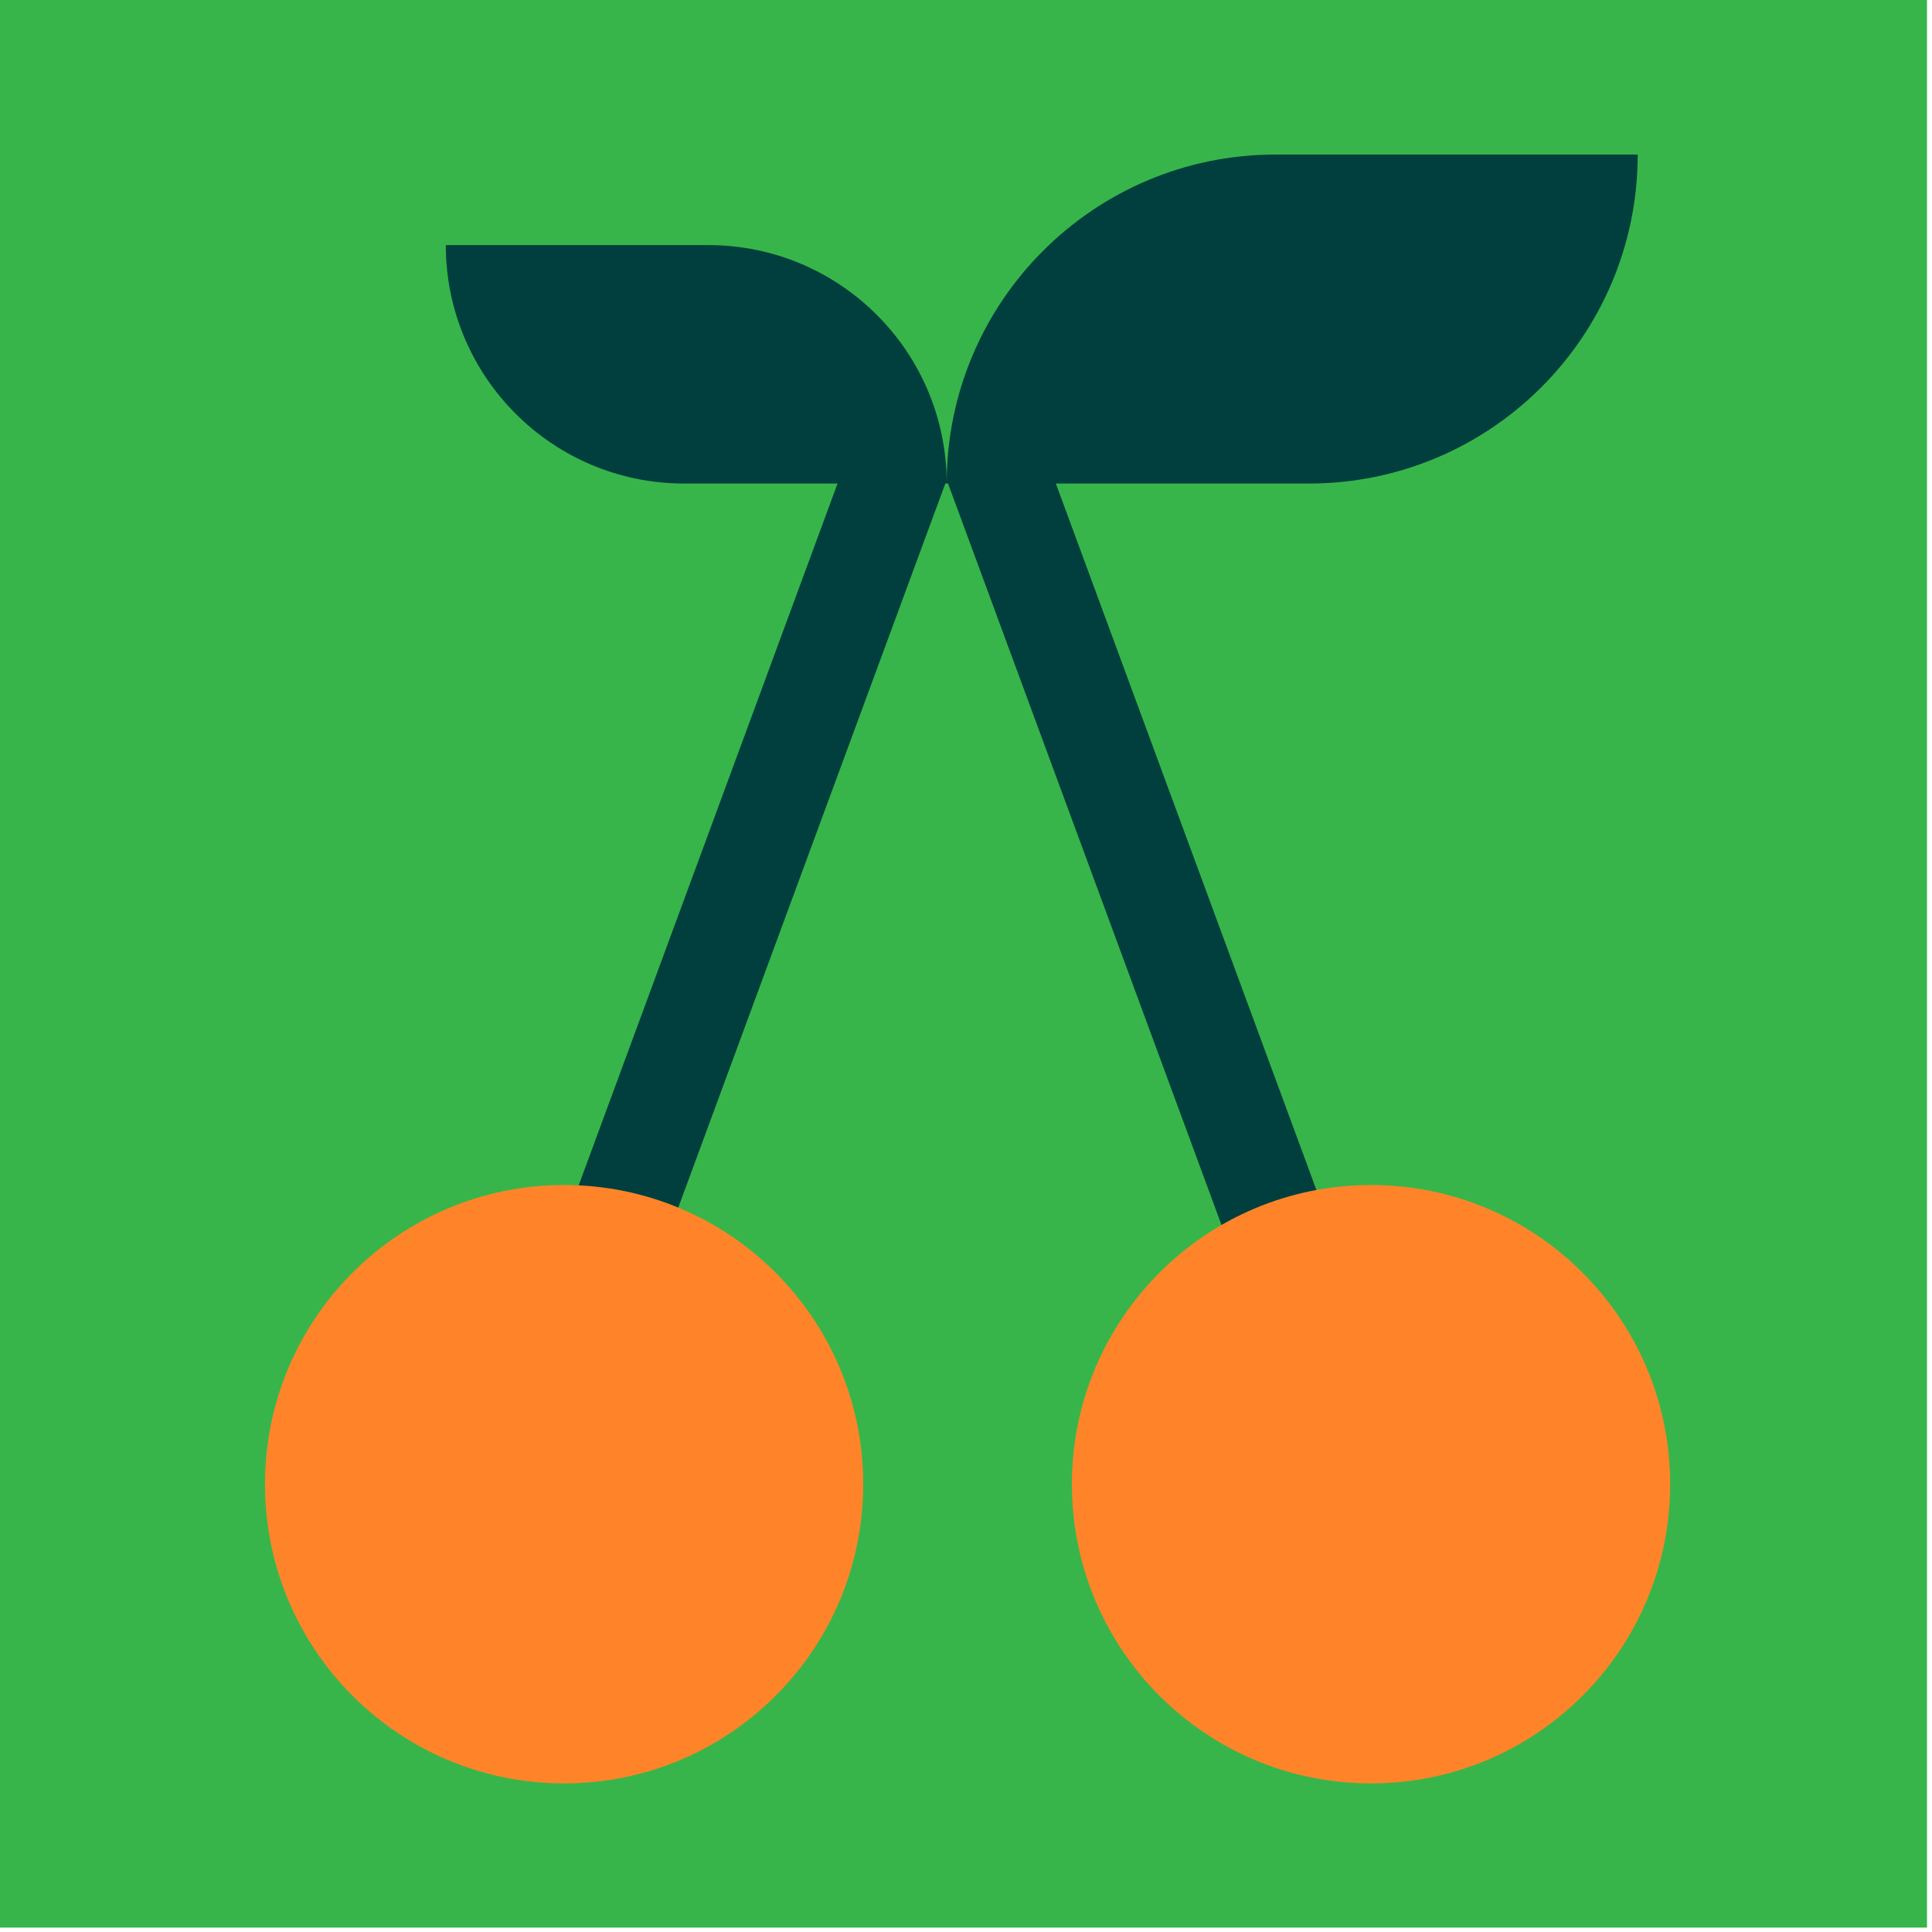
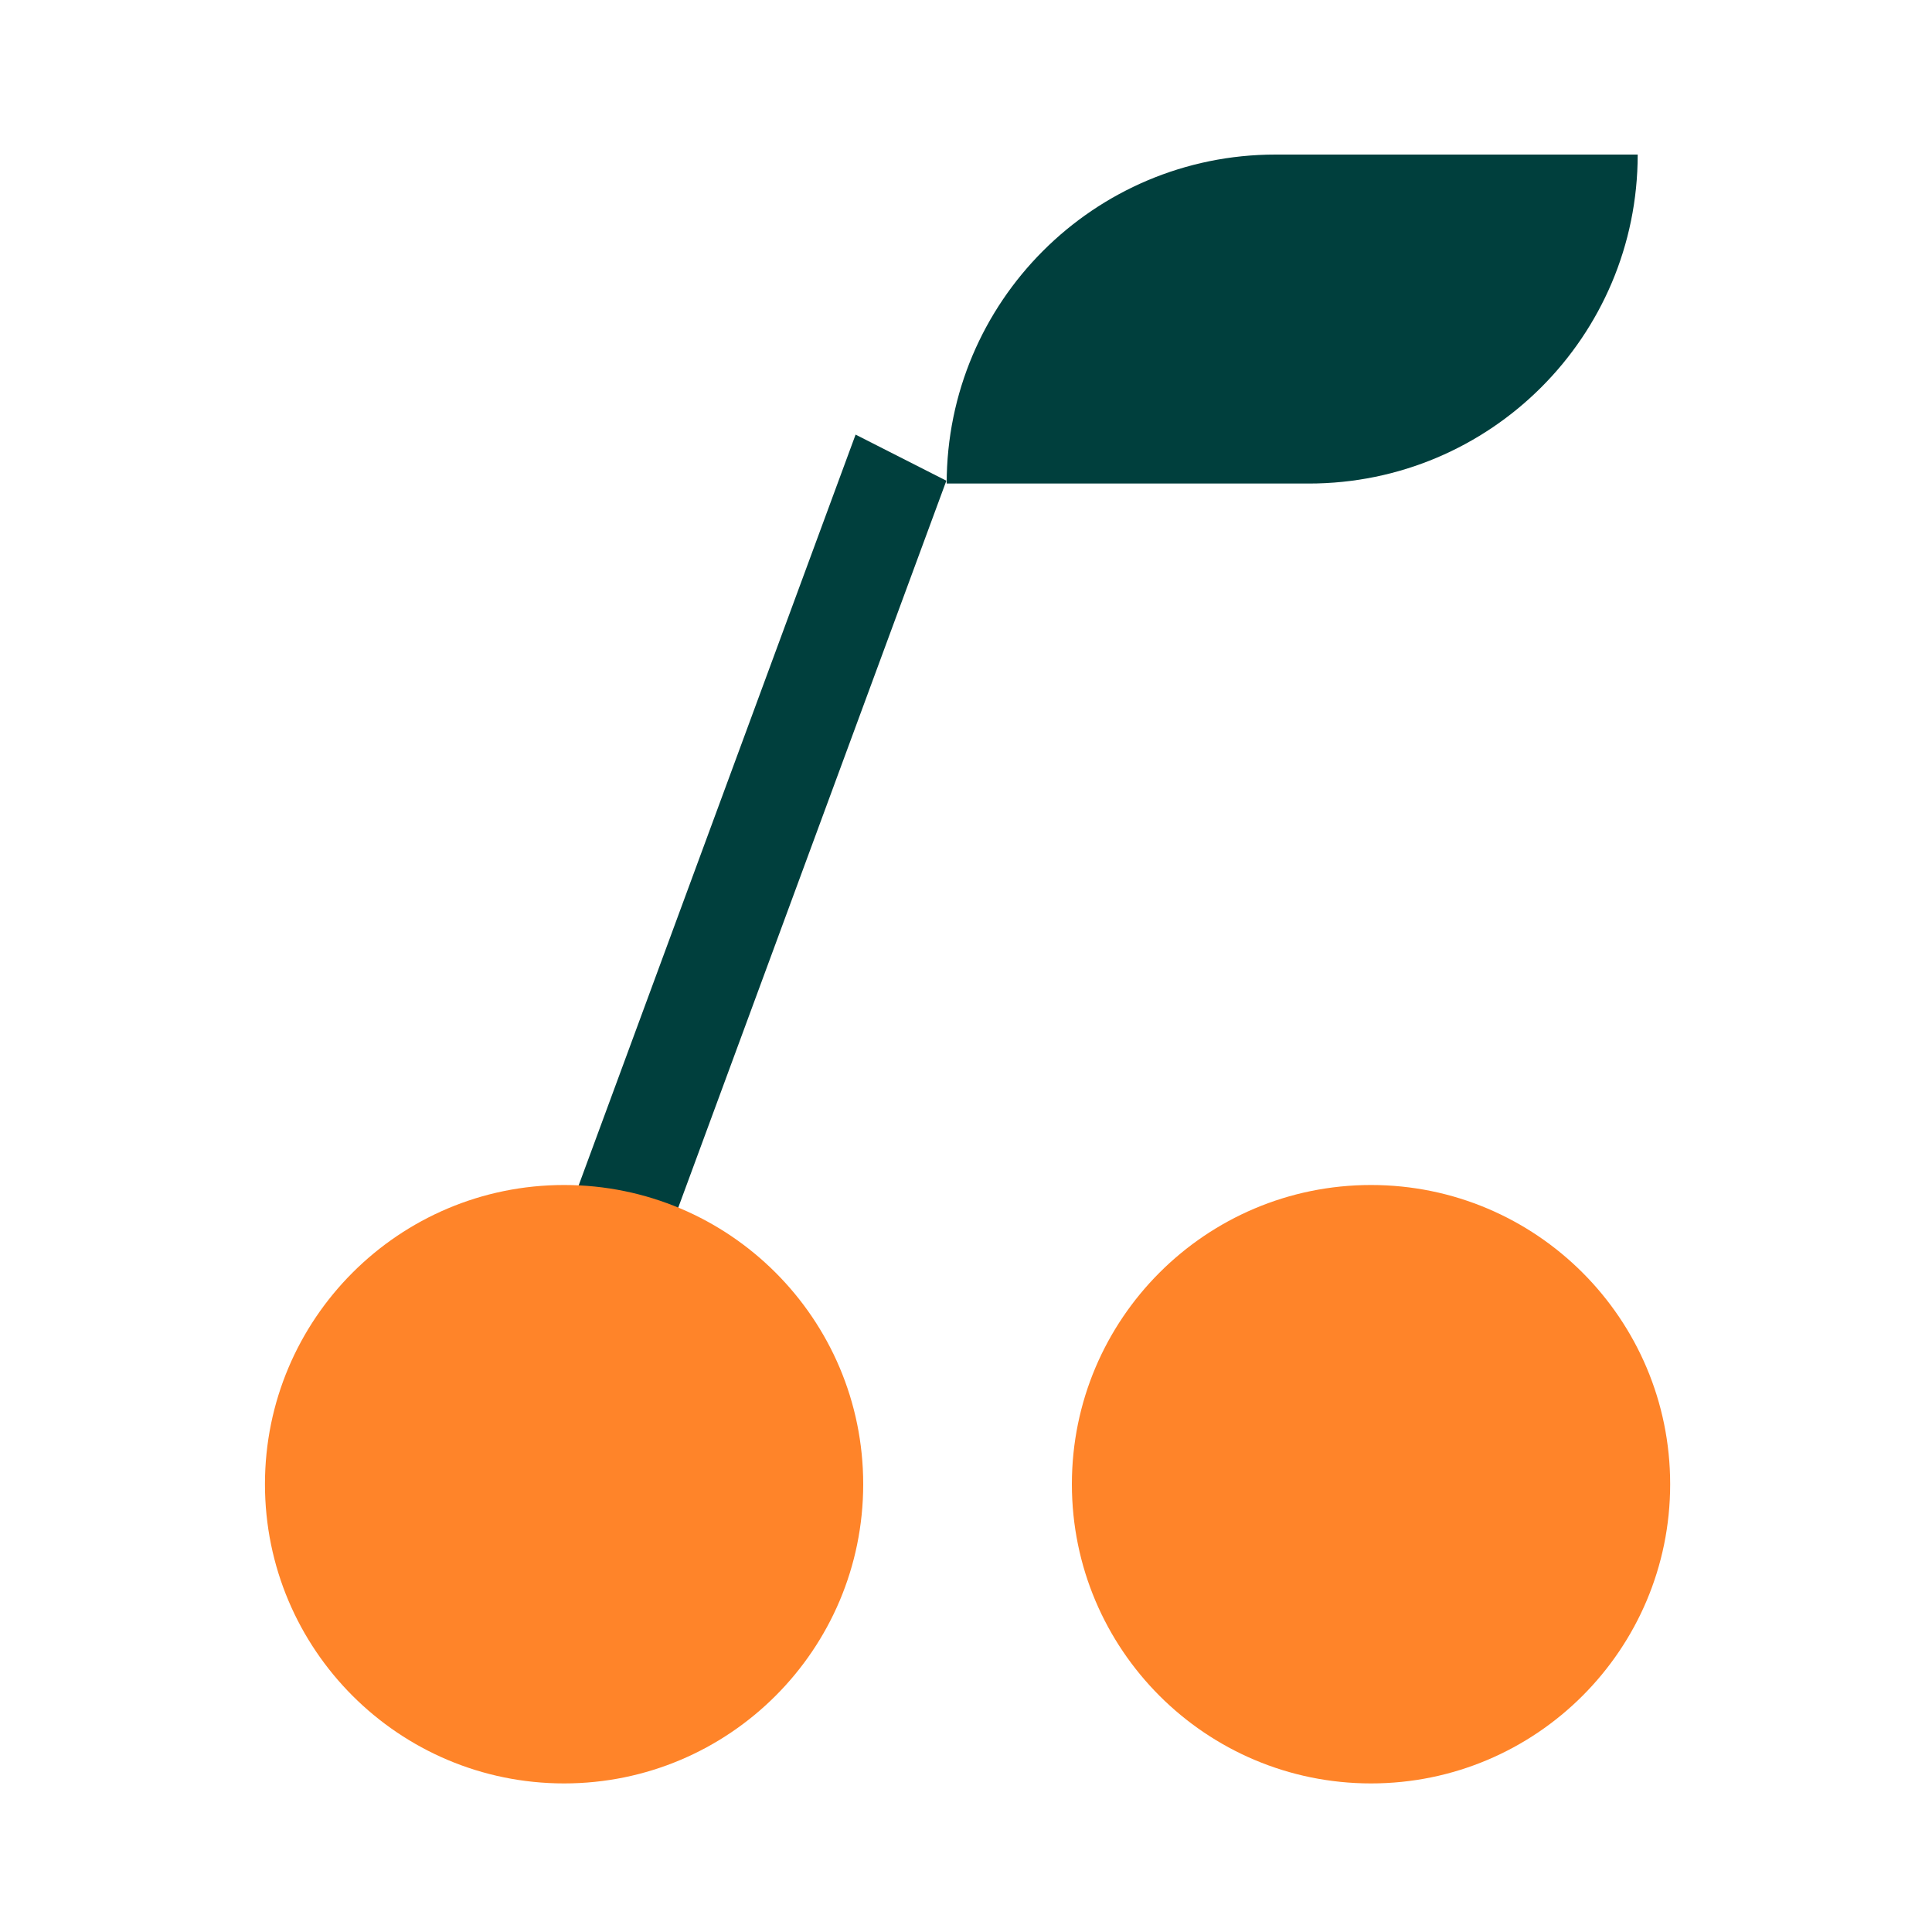
<svg xmlns="http://www.w3.org/2000/svg" width="175" height="175" viewBox="0 0 175 175" fill="none">
-   <path d="M174.546 174.601H0V0H174.546V174.601Z" fill="#37B54A" />
-   <path d="M119.889 136.026L128.485 132.854L94.032 39.442L85.776 43.534L119.889 136.026Z" fill="#003F3D" />
+   <path d="M174.546 174.601H0V0V174.601Z" fill="#37B54A" />
  <path d="M51.61 136.026L85.721 43.543L77.499 39.367L43.017 132.854L51.61 136.026Z" fill="#003F3D" />
  <path d="M97.091 134.438C97.091 149.409 109.223 161.542 124.187 161.542C139.151 161.542 151.283 149.409 151.283 134.438C151.283 119.472 139.151 107.337 124.187 107.337C109.223 107.337 97.091 119.472 97.091 134.438Z" fill="#FF8429" />
  <path d="M24 134.438C24 149.409 36.129 161.542 51.096 161.542C66.057 161.542 78.189 149.409 78.189 134.438C78.189 119.472 66.057 107.337 51.096 107.337C36.129 107.337 24 119.472 24 134.438Z" fill="#FF8429" />
  <path d="M148.342 14H115.539C99.086 14 85.75 27.341 85.75 43.799H118.552C135.005 43.799 148.342 30.458 148.342 14Z" fill="#003F3D" />
-   <path d="M40.381 22.201H64.159C76.082 22.201 85.75 31.87 85.75 43.799H61.974C50.049 43.799 40.381 34.13 40.381 22.201Z" fill="#003F3D" />
</svg>